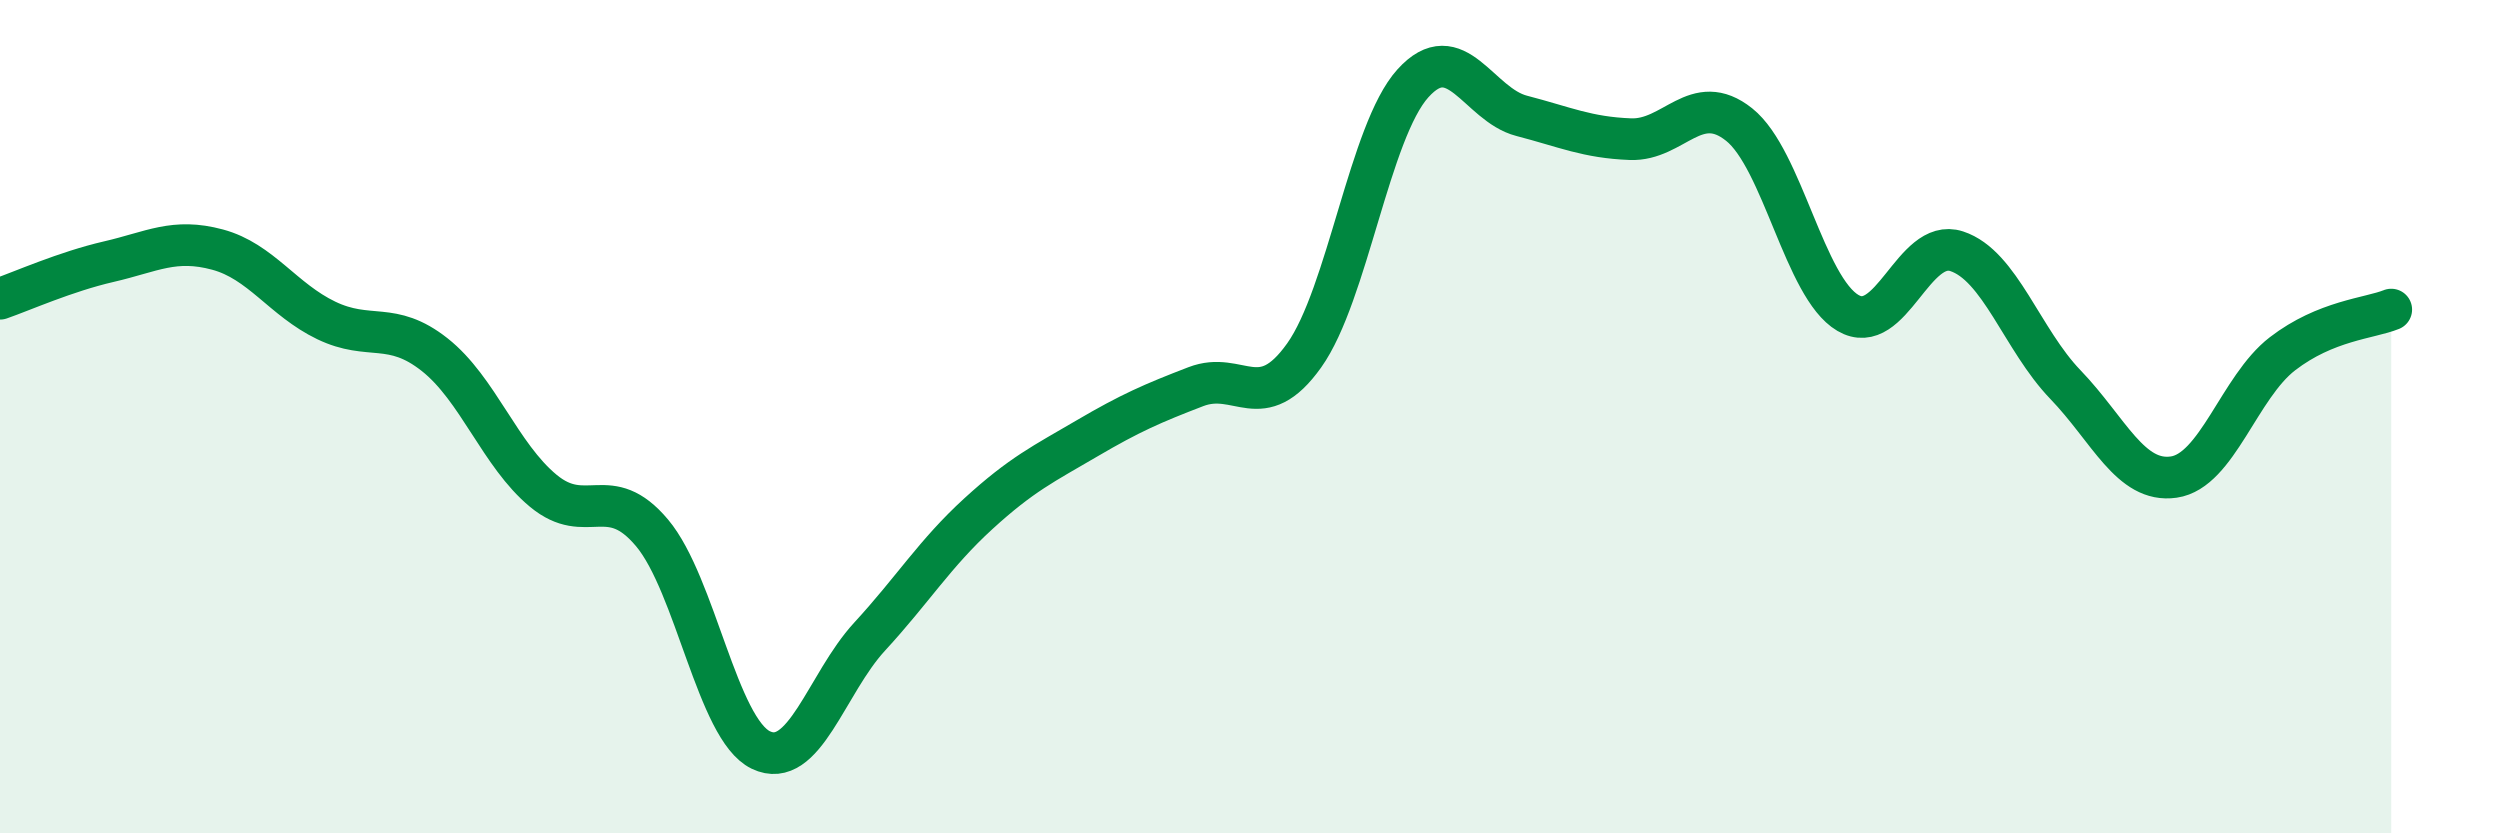
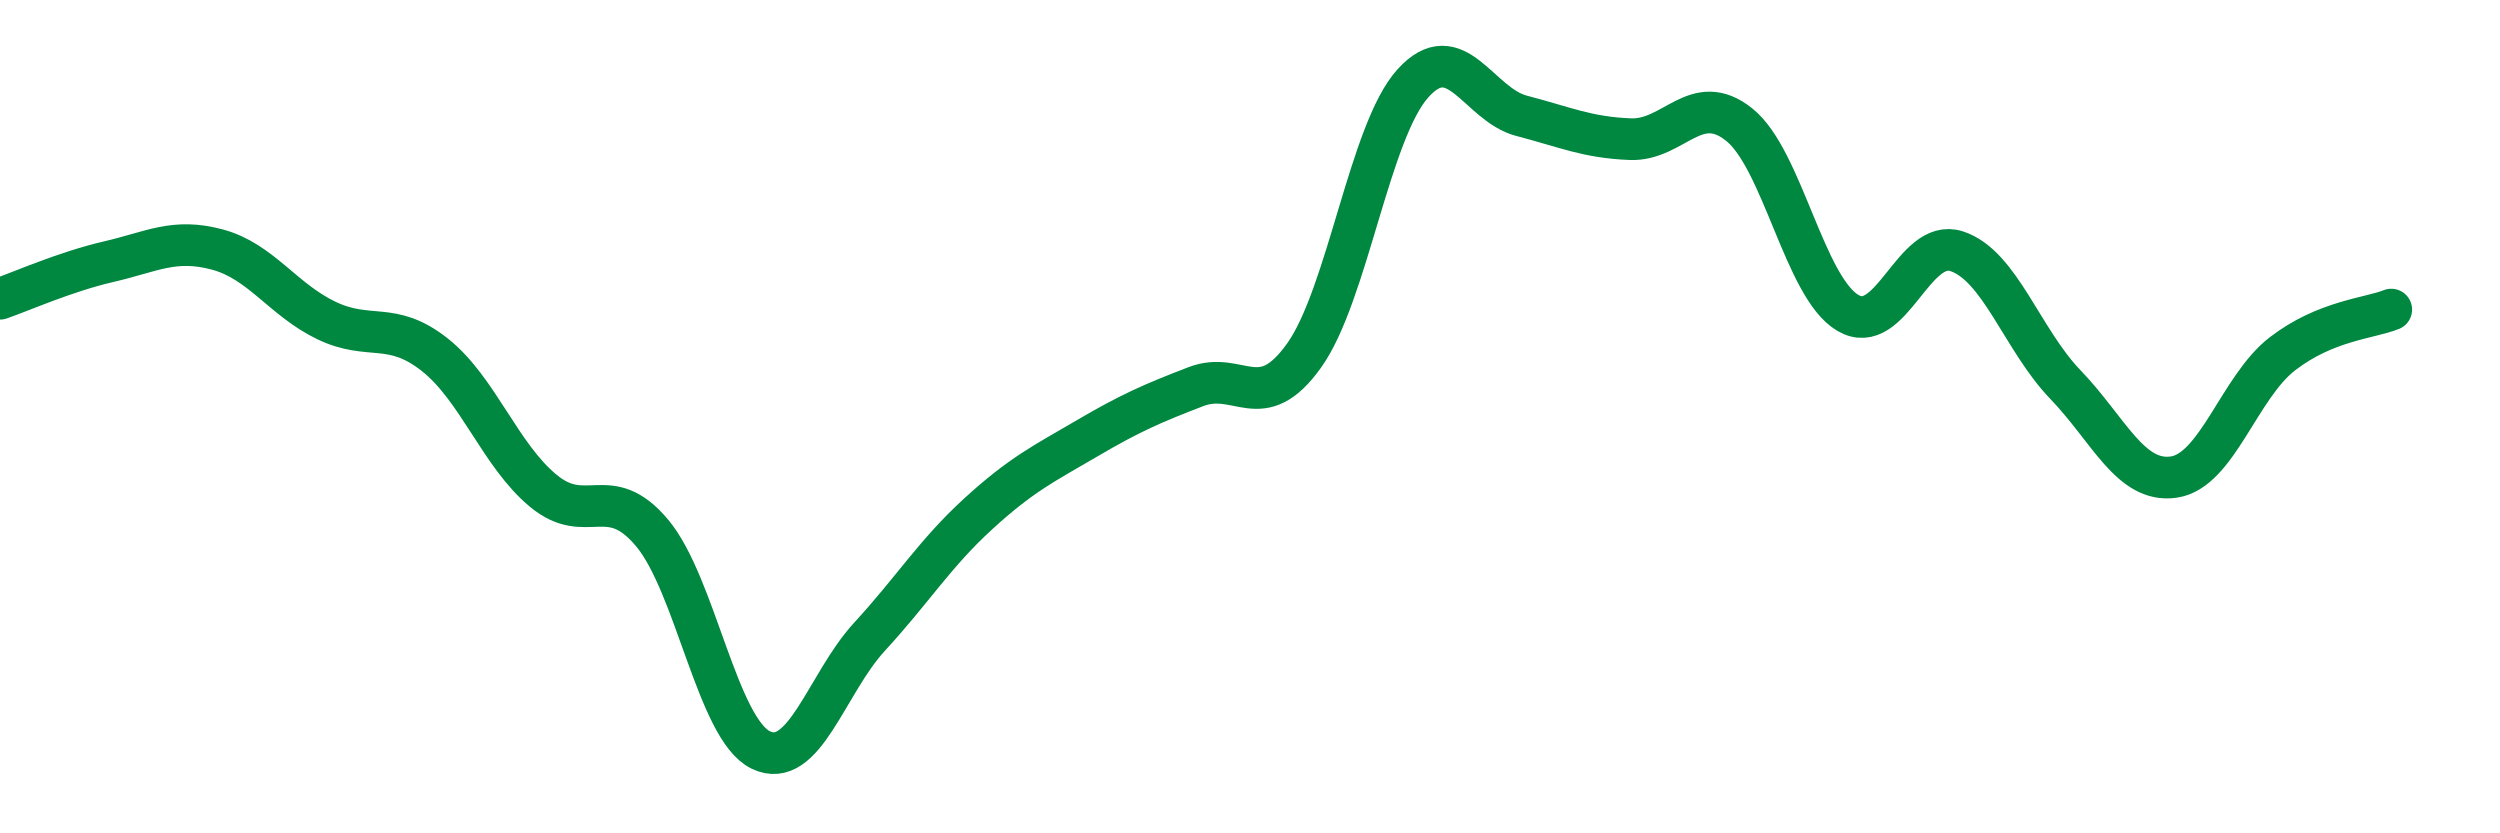
<svg xmlns="http://www.w3.org/2000/svg" width="60" height="20" viewBox="0 0 60 20">
-   <path d="M 0,7.17 C 0.52,6.99 1.57,6.52 2.61,6.28 C 3.65,6.04 4.18,5.71 5.22,5.99 C 6.26,6.27 6.79,7.19 7.83,7.69 C 8.87,8.19 9.39,7.69 10.43,8.51 C 11.47,9.33 12,10.92 13.04,11.78 C 14.08,12.64 14.61,11.55 15.65,12.79 C 16.69,14.03 17.22,17.5 18.26,18 C 19.3,18.5 19.83,16.41 20.87,15.28 C 21.91,14.15 22.44,13.28 23.48,12.33 C 24.52,11.38 25.05,11.13 26.09,10.52 C 27.13,9.91 27.66,9.68 28.7,9.28 C 29.74,8.88 30.26,9.99 31.3,8.53 C 32.34,7.07 32.87,3.15 33.91,2 C 34.95,0.85 35.48,2.51 36.52,2.78 C 37.56,3.05 38.09,3.3 39.13,3.34 C 40.17,3.38 40.7,2.16 41.74,2.99 C 42.78,3.82 43.31,6.9 44.35,7.51 C 45.39,8.12 45.92,5.69 46.96,6.03 C 48,6.37 48.53,8.15 49.57,9.23 C 50.61,10.31 51.13,11.6 52.17,11.45 C 53.21,11.3 53.74,9.29 54.78,8.49 C 55.82,7.69 56.87,7.64 57.39,7.43L57.39 20L0 20Z" fill="#008740" opacity="0.1" stroke-linecap="round" stroke-linejoin="round" />
  <path d="M 0,7.17 C 0.52,6.99 1.57,6.52 2.61,6.28 C 3.65,6.04 4.18,5.71 5.22,5.99 C 6.26,6.27 6.79,7.19 7.83,7.69 C 8.87,8.19 9.39,7.69 10.43,8.51 C 11.47,9.33 12,10.92 13.04,11.78 C 14.08,12.64 14.61,11.55 15.65,12.79 C 16.69,14.03 17.22,17.5 18.26,18 C 19.3,18.5 19.83,16.41 20.87,15.28 C 21.91,14.15 22.44,13.28 23.48,12.33 C 24.52,11.38 25.05,11.13 26.09,10.52 C 27.13,9.91 27.66,9.68 28.7,9.28 C 29.74,8.88 30.26,9.99 31.3,8.53 C 32.34,7.07 32.87,3.15 33.91,2 C 34.95,0.85 35.48,2.51 36.52,2.78 C 37.56,3.05 38.09,3.3 39.13,3.34 C 40.17,3.38 40.7,2.16 41.74,2.99 C 42.78,3.82 43.31,6.9 44.35,7.51 C 45.39,8.12 45.92,5.69 46.96,6.03 C 48,6.37 48.53,8.15 49.57,9.23 C 50.61,10.31 51.13,11.6 52.17,11.45 C 53.21,11.3 53.74,9.29 54.78,8.49 C 55.82,7.69 56.87,7.64 57.39,7.43" stroke="#008740" stroke-width="1" fill="none" stroke-linecap="round" stroke-linejoin="round" />
</svg>